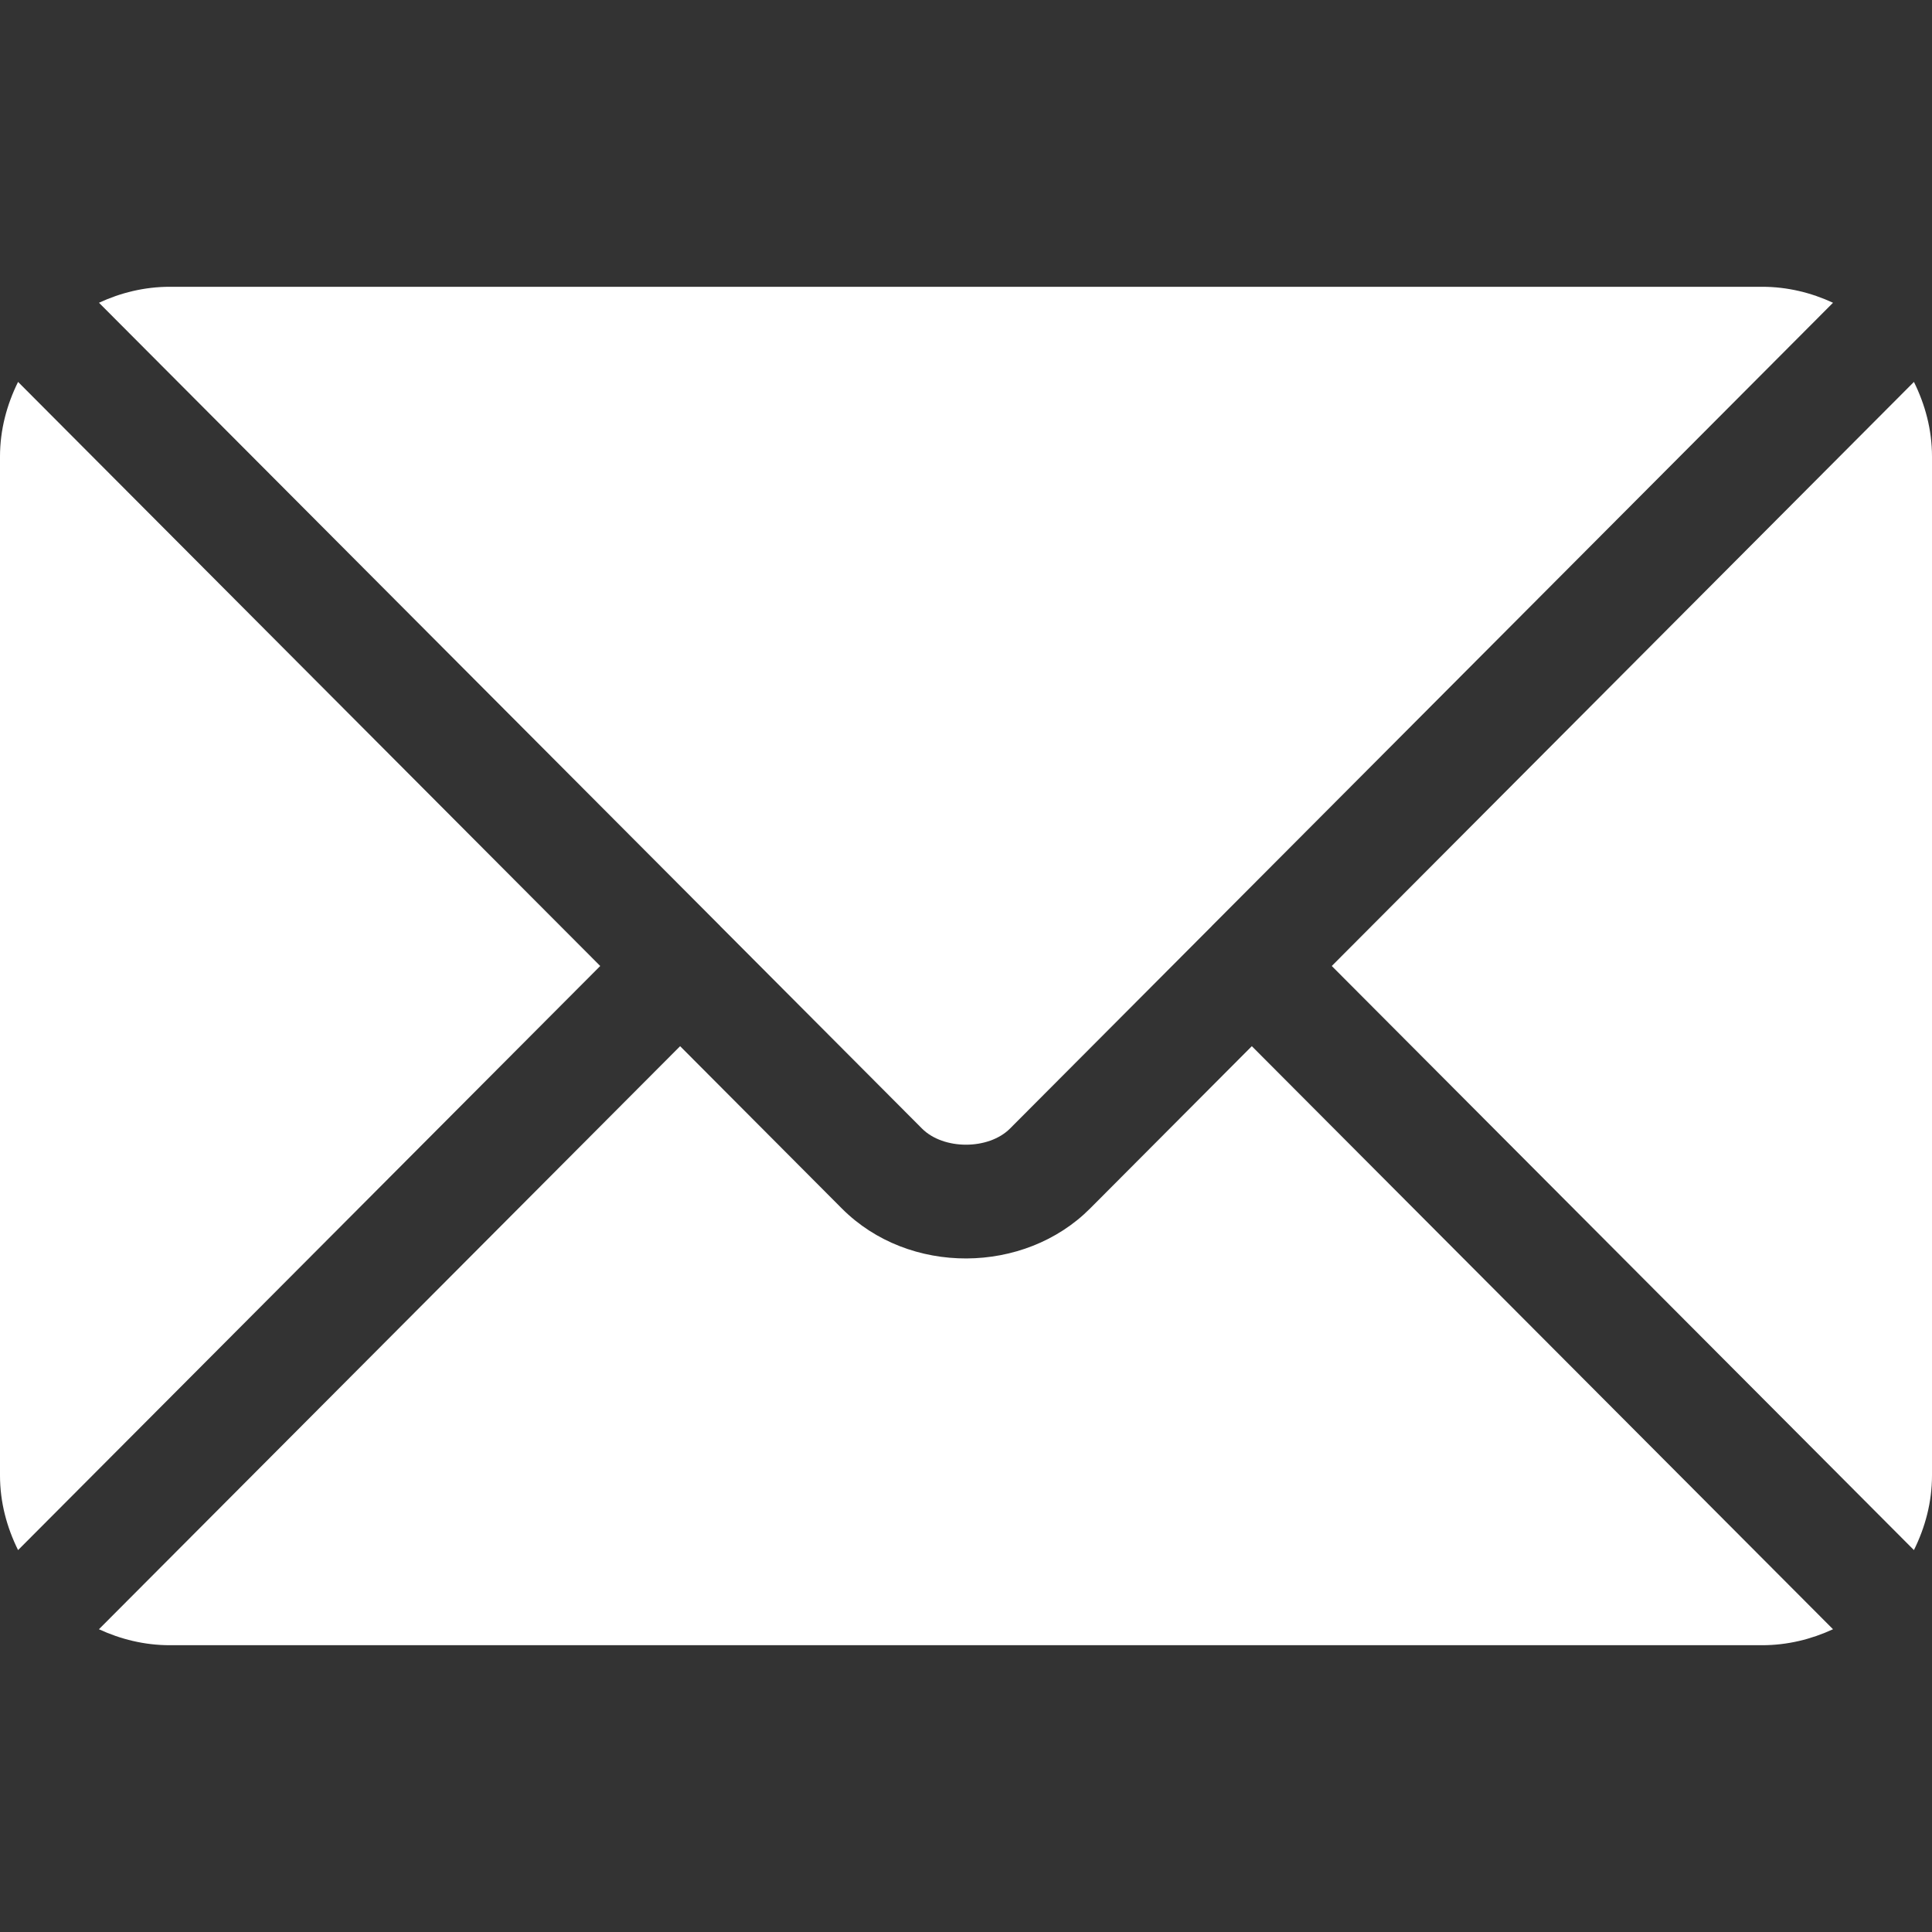
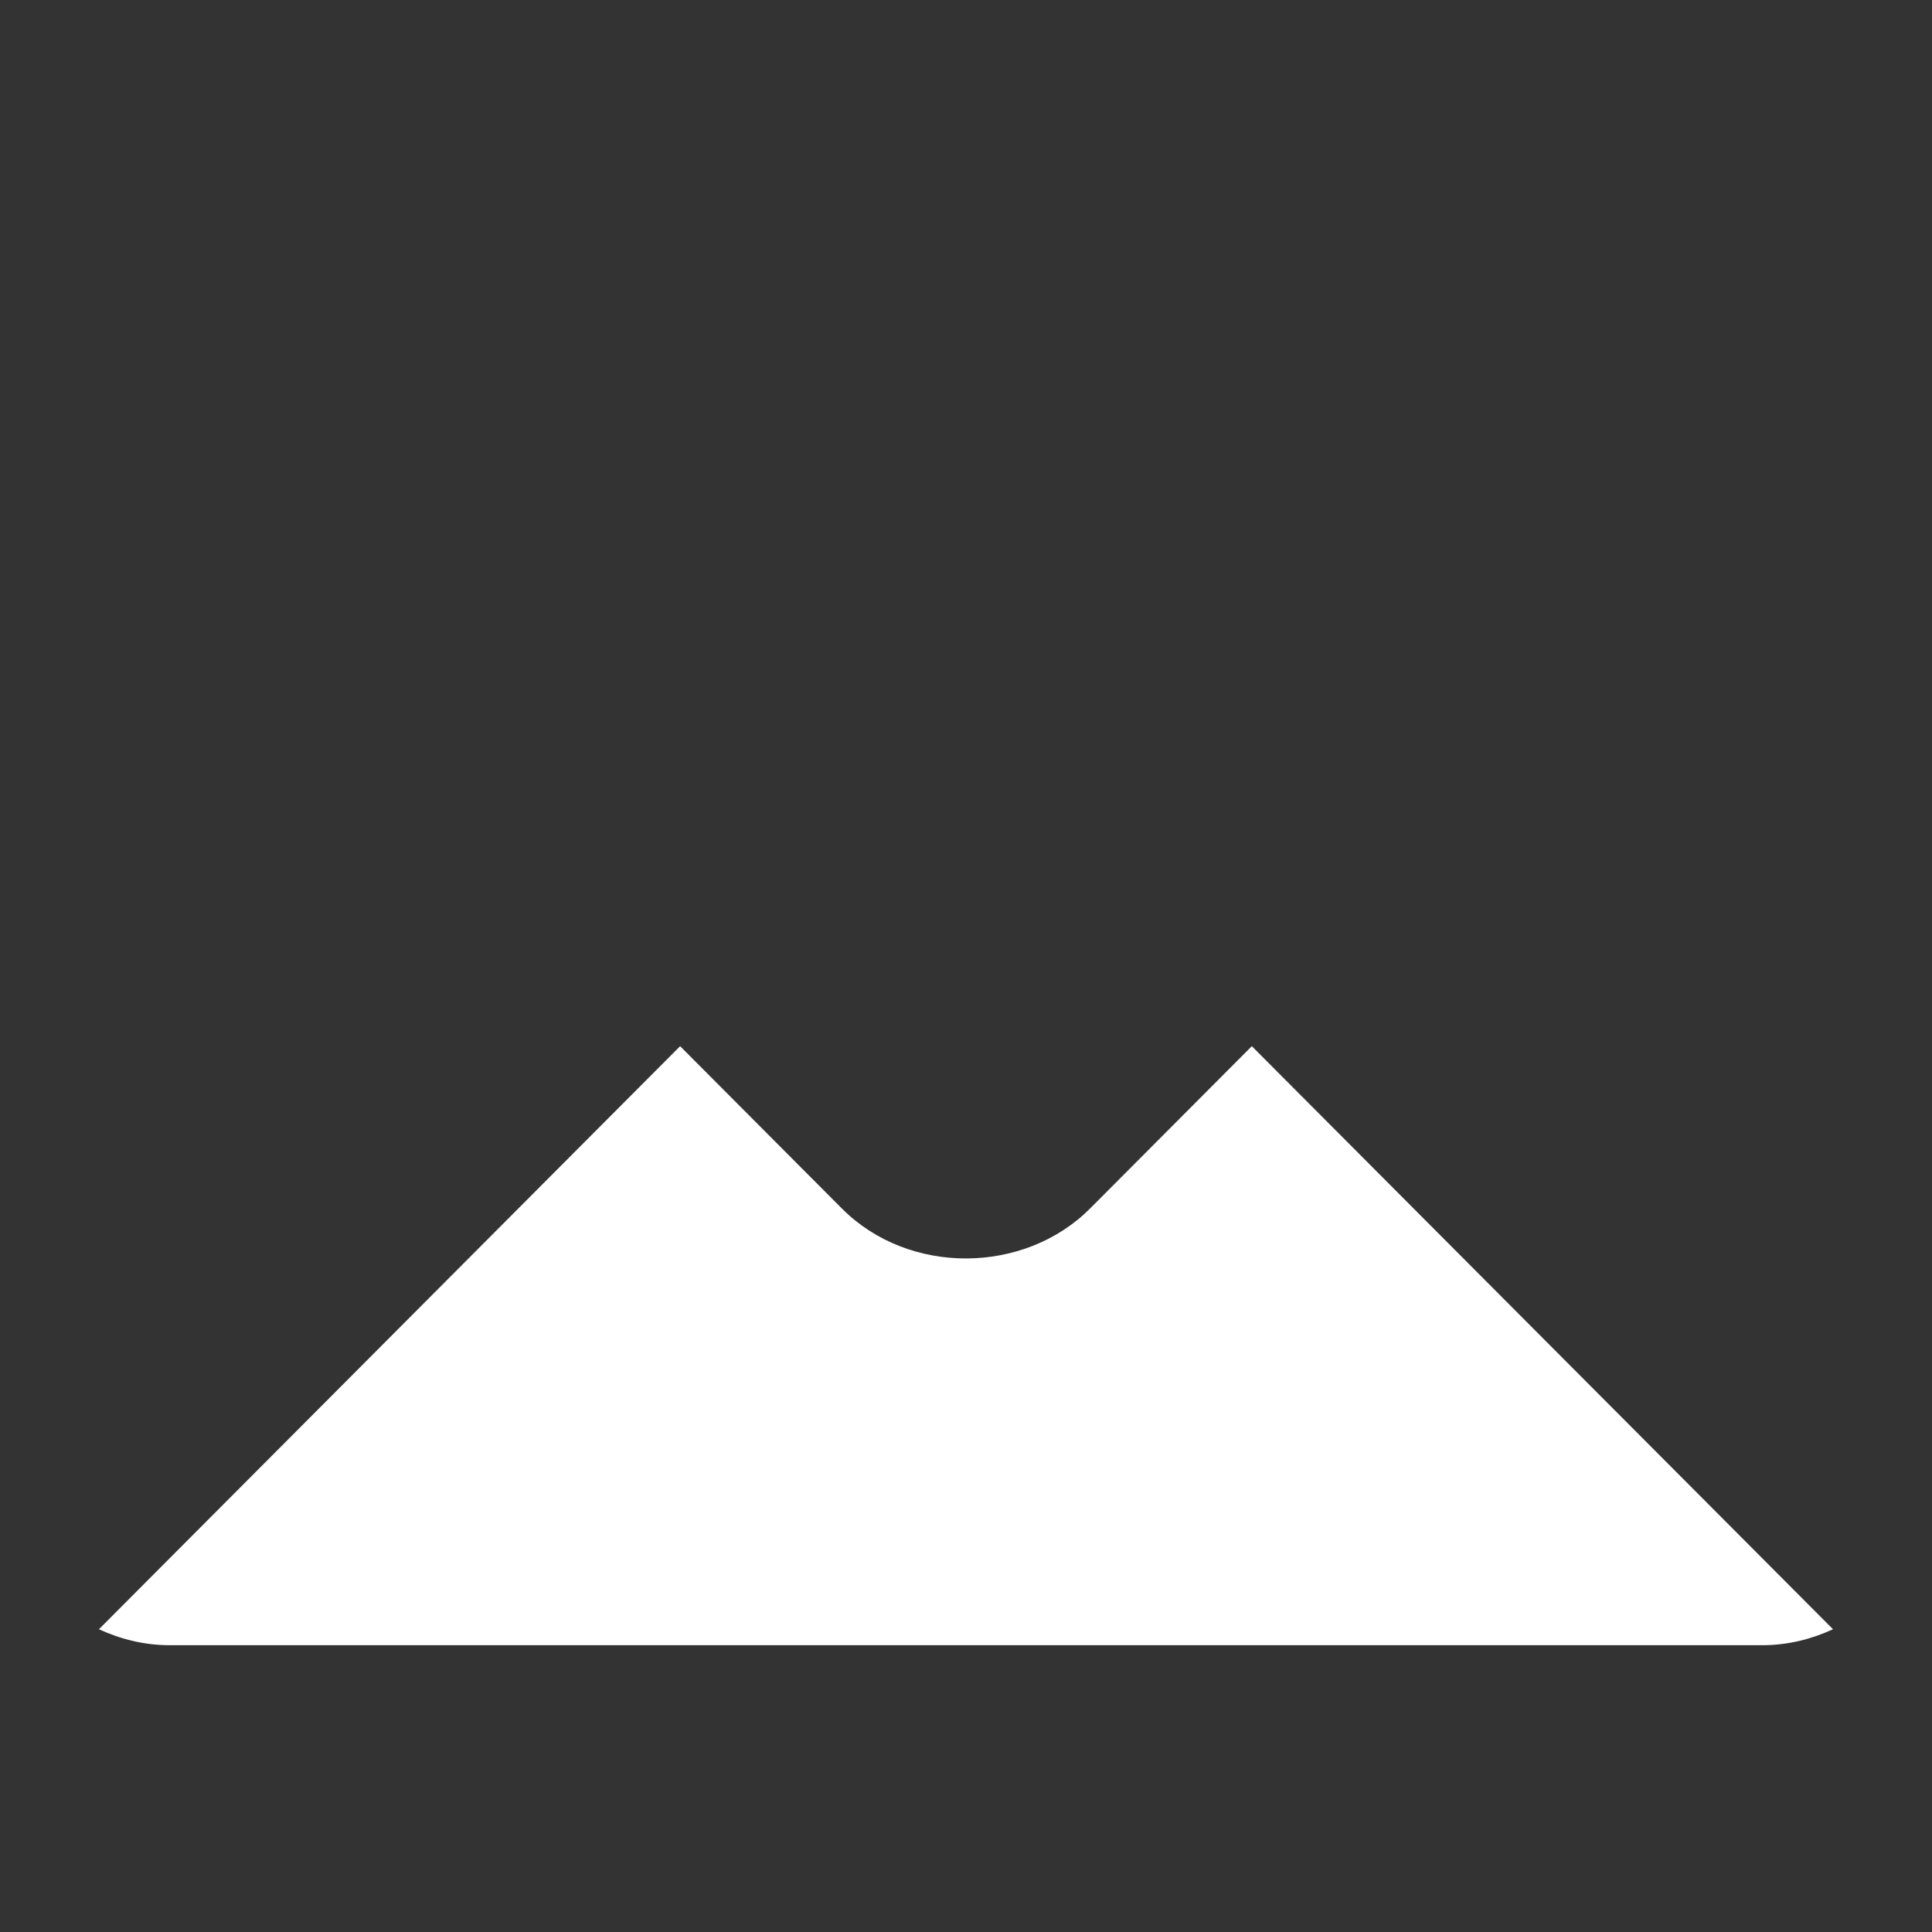
<svg xmlns="http://www.w3.org/2000/svg" width="34" height="34" viewBox="0 0 34 34" fill="none">
  <rect x="0" y="0" width="34" height="34" fill="#333333" stroke="none" />
  <path d="M22.03 18.411L19.183 21.268C18.028 22.427 15.996 22.452 14.816 21.268L11.969 18.411L1.741 28.672C2.122 28.848 2.542 28.953 2.988 28.953H31.011C31.458 28.953 31.877 28.848 32.258 28.672L22.03 18.411Z" fill="white" />
-   <path d="M31.012 5.047H2.988C2.542 5.047 2.122 5.152 1.742 5.328L12.671 16.293C12.671 16.294 12.672 16.294 12.673 16.295C12.673 16.295 12.674 16.296 12.674 16.297L16.227 19.862C16.605 20.239 17.395 20.239 17.773 19.862L21.326 16.297C21.326 16.297 21.326 16.296 21.327 16.295C21.327 16.295 21.329 16.294 21.329 16.293L32.258 5.328C31.878 5.152 31.458 5.047 31.012 5.047ZM0.318 6.721C0.121 7.119 0 7.562 0 8.035V25.965C0 26.439 0.121 26.881 0.318 27.279L10.563 17L0.318 6.721ZM33.682 6.721L23.437 17L33.682 27.279C33.879 26.881 34 26.439 34 25.965V8.035C34 7.561 33.879 7.119 33.682 6.721Z" fill="white" />
</svg>